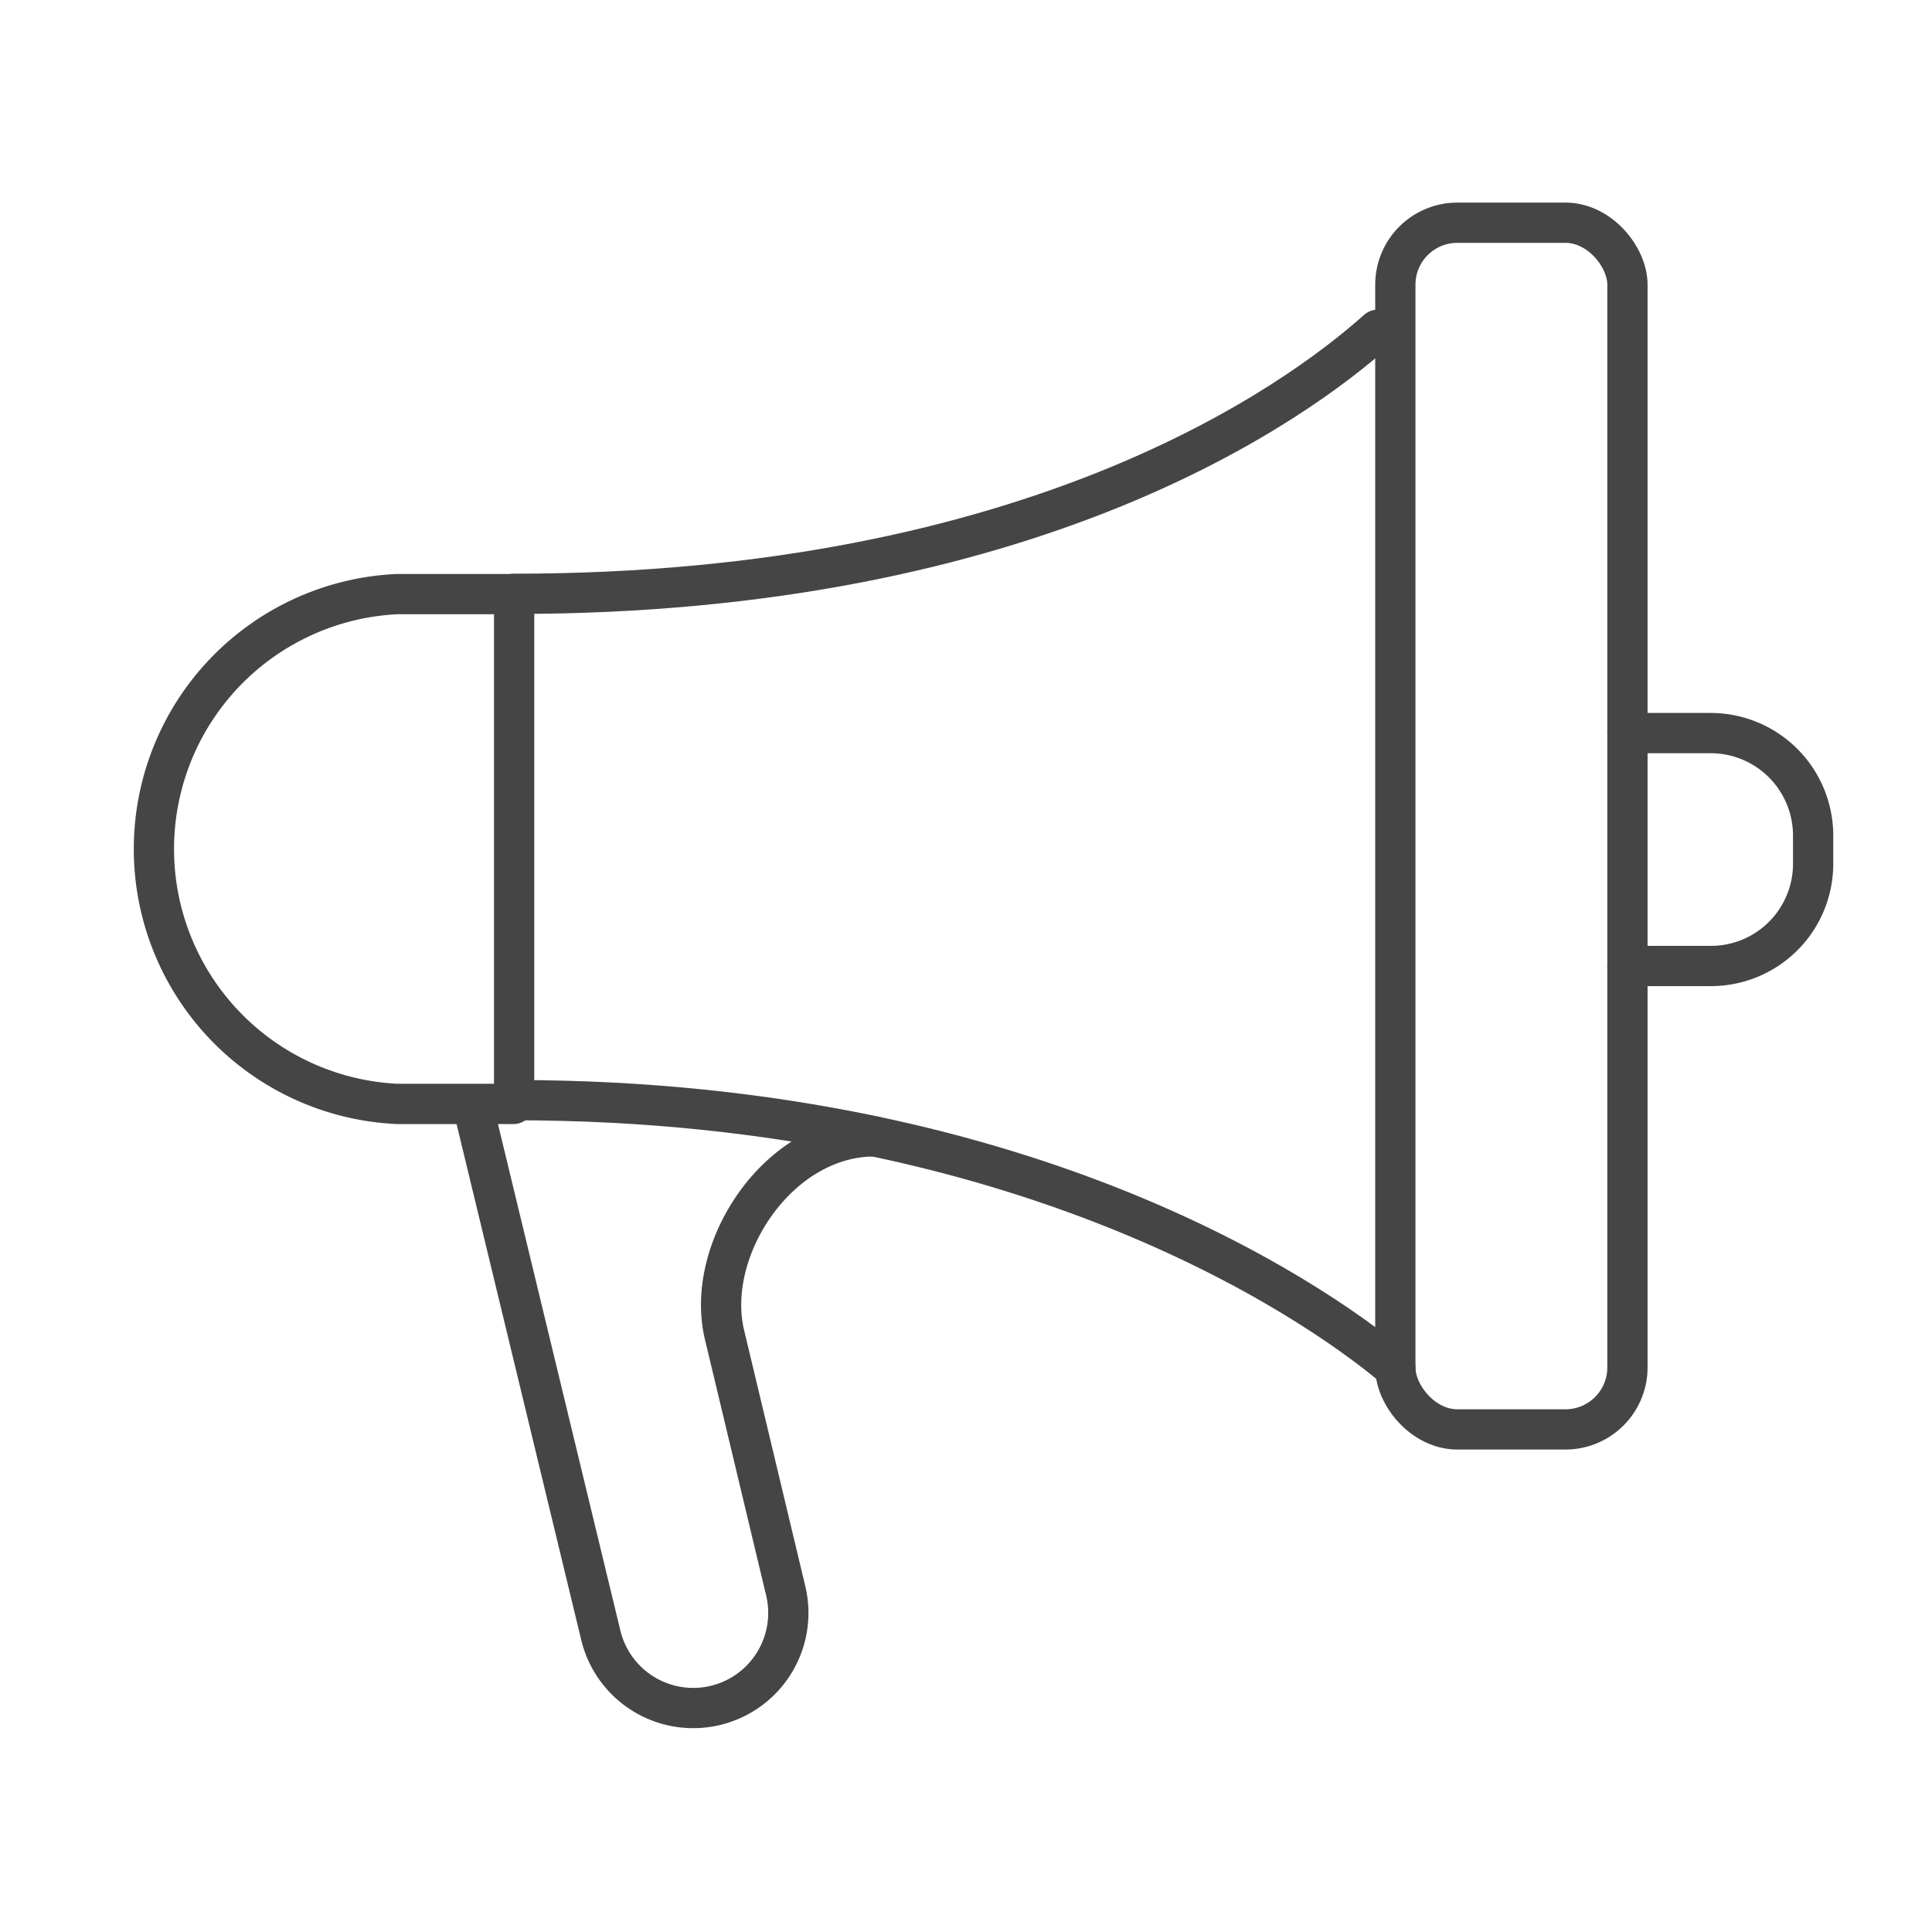
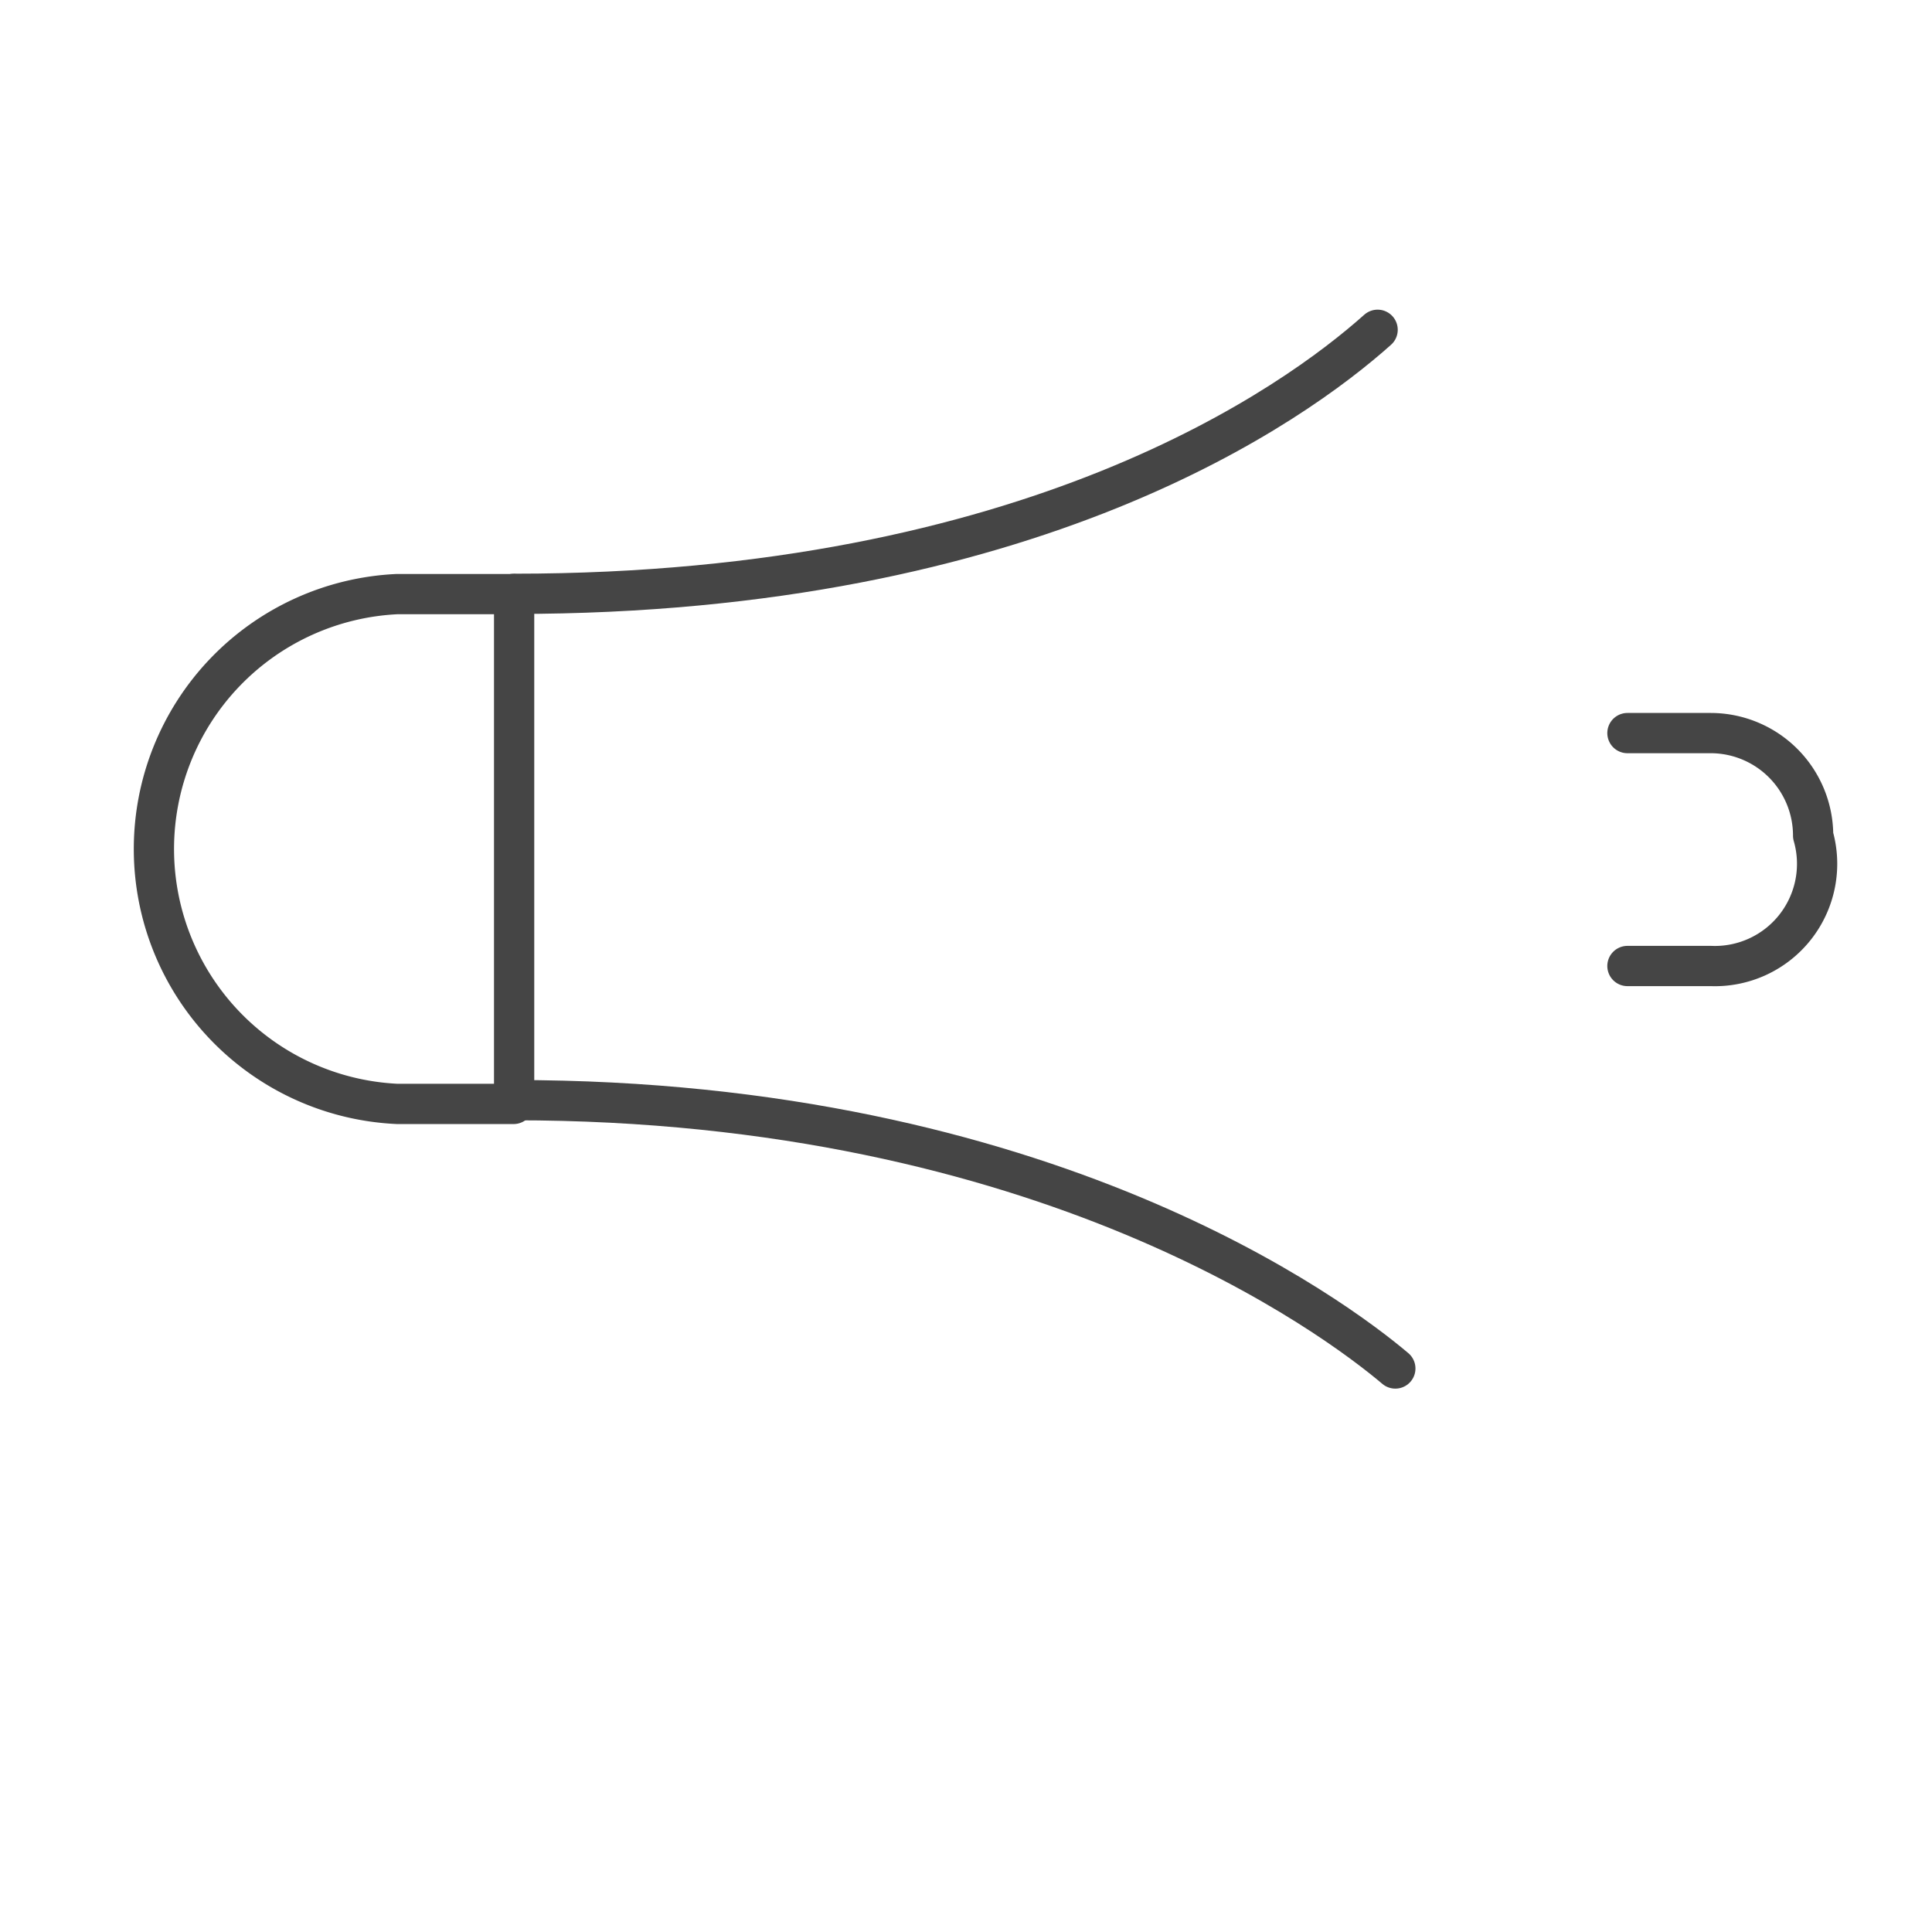
<svg xmlns="http://www.w3.org/2000/svg" viewBox="0 0 72 72">
-   <rect x="52" y="8.3" width="8.65" height="44.97" rx="2.31" stroke-width="1.5" stroke="#454545" stroke-linecap="round" stroke-linejoin="round" fill="none" />
-   <path d="M60.65,27.32h3.11a3.82,3.82,0,0,1,3.81,3.82v1A3.81,3.81,0,0,1,63.76,36H60.65" fill="none" stroke="#454545" stroke-linecap="round" stroke-linejoin="round" stroke-width="1.5" />
+   <path d="M60.65,27.32h3.11a3.82,3.82,0,0,1,3.81,3.82A3.81,3.81,0,0,1,63.76,36H60.65" fill="none" stroke="#454545" stroke-linecap="round" stroke-linejoin="round" stroke-width="1.5" />
  <path d="M52,51c-2.21-1.87-13-10-32.84-10V22.13c19.31,0,29.1-7.09,32.18-9.84" fill="none" stroke="#454545" stroke-linecap="round" stroke-linejoin="round" stroke-width="1.5" />
  <path d="M19.14,22.14H14.81a9.51,9.51,0,0,0,0,19h4.33" fill="none" stroke="#454545" stroke-linecap="round" stroke-linejoin="round" stroke-width="1.5" />
-   <path d="M17.61,41.16l4.78,19.78a3.54,3.54,0,0,0,6.89-1.66L27,49.74c-.76-3.18,2-7.39,5.58-7.39" fill="none" stroke="#454545" stroke-linecap="round" stroke-linejoin="round" stroke-width="1.5" />
</svg>